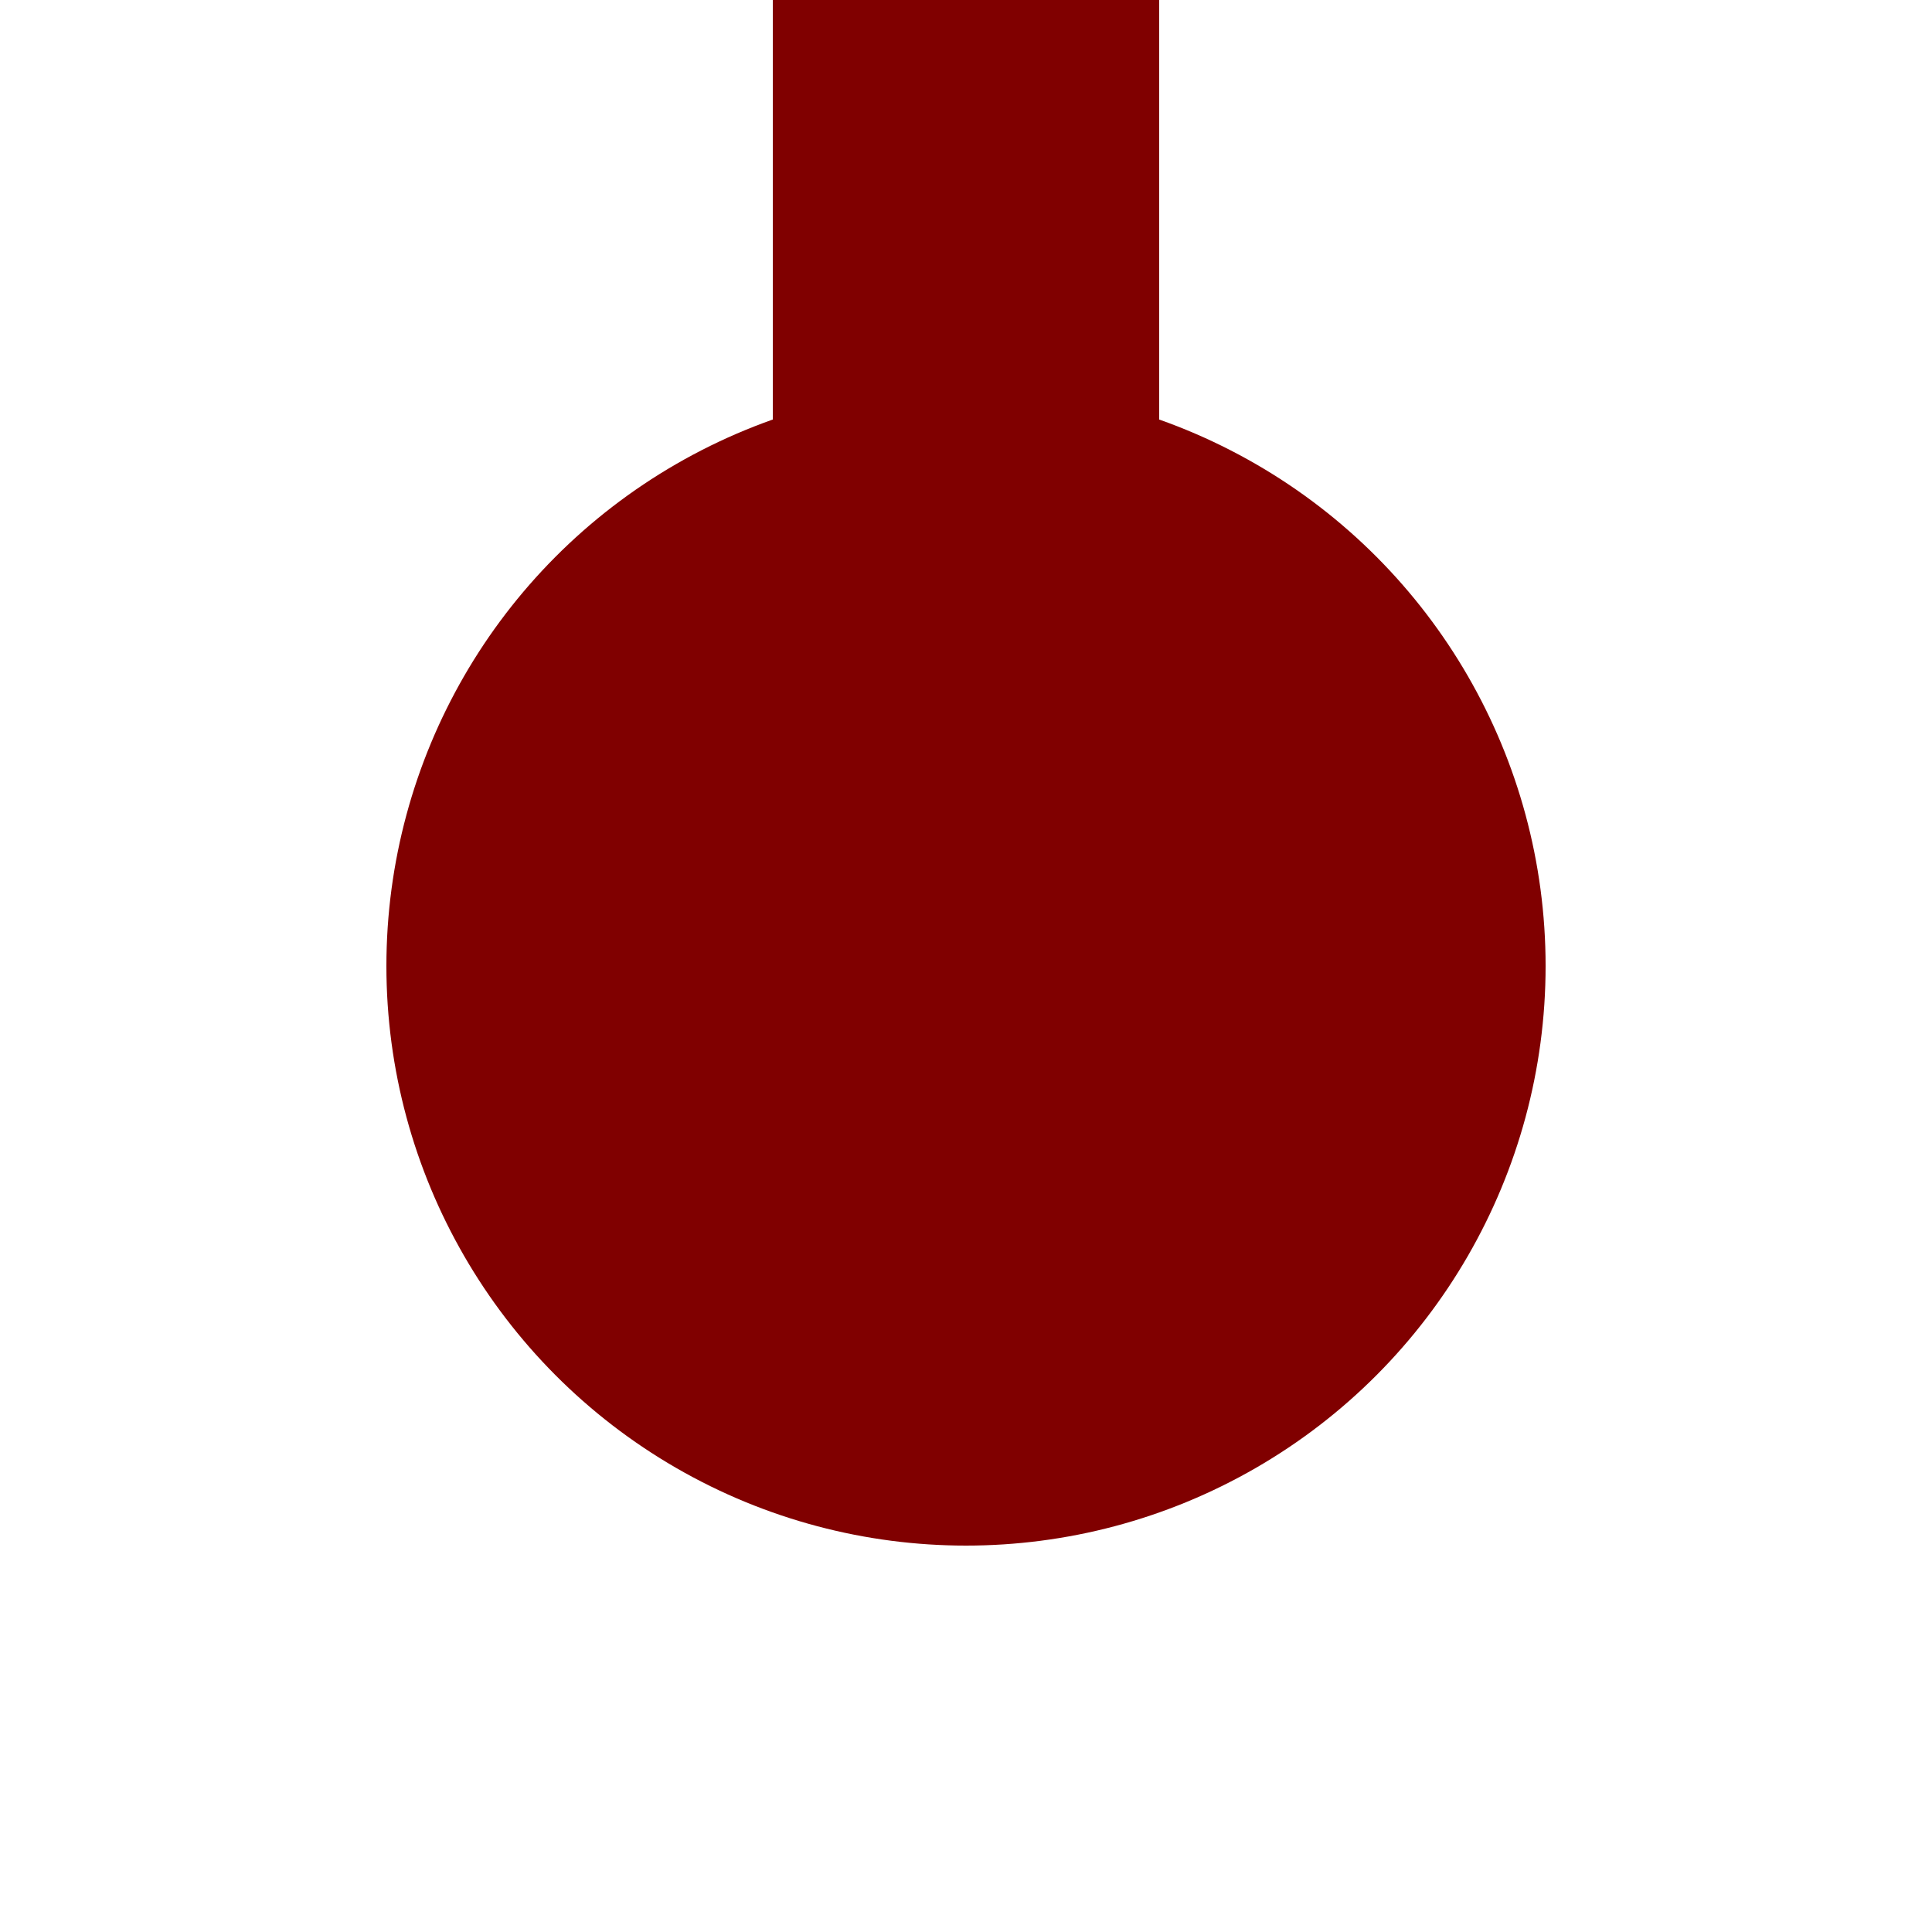
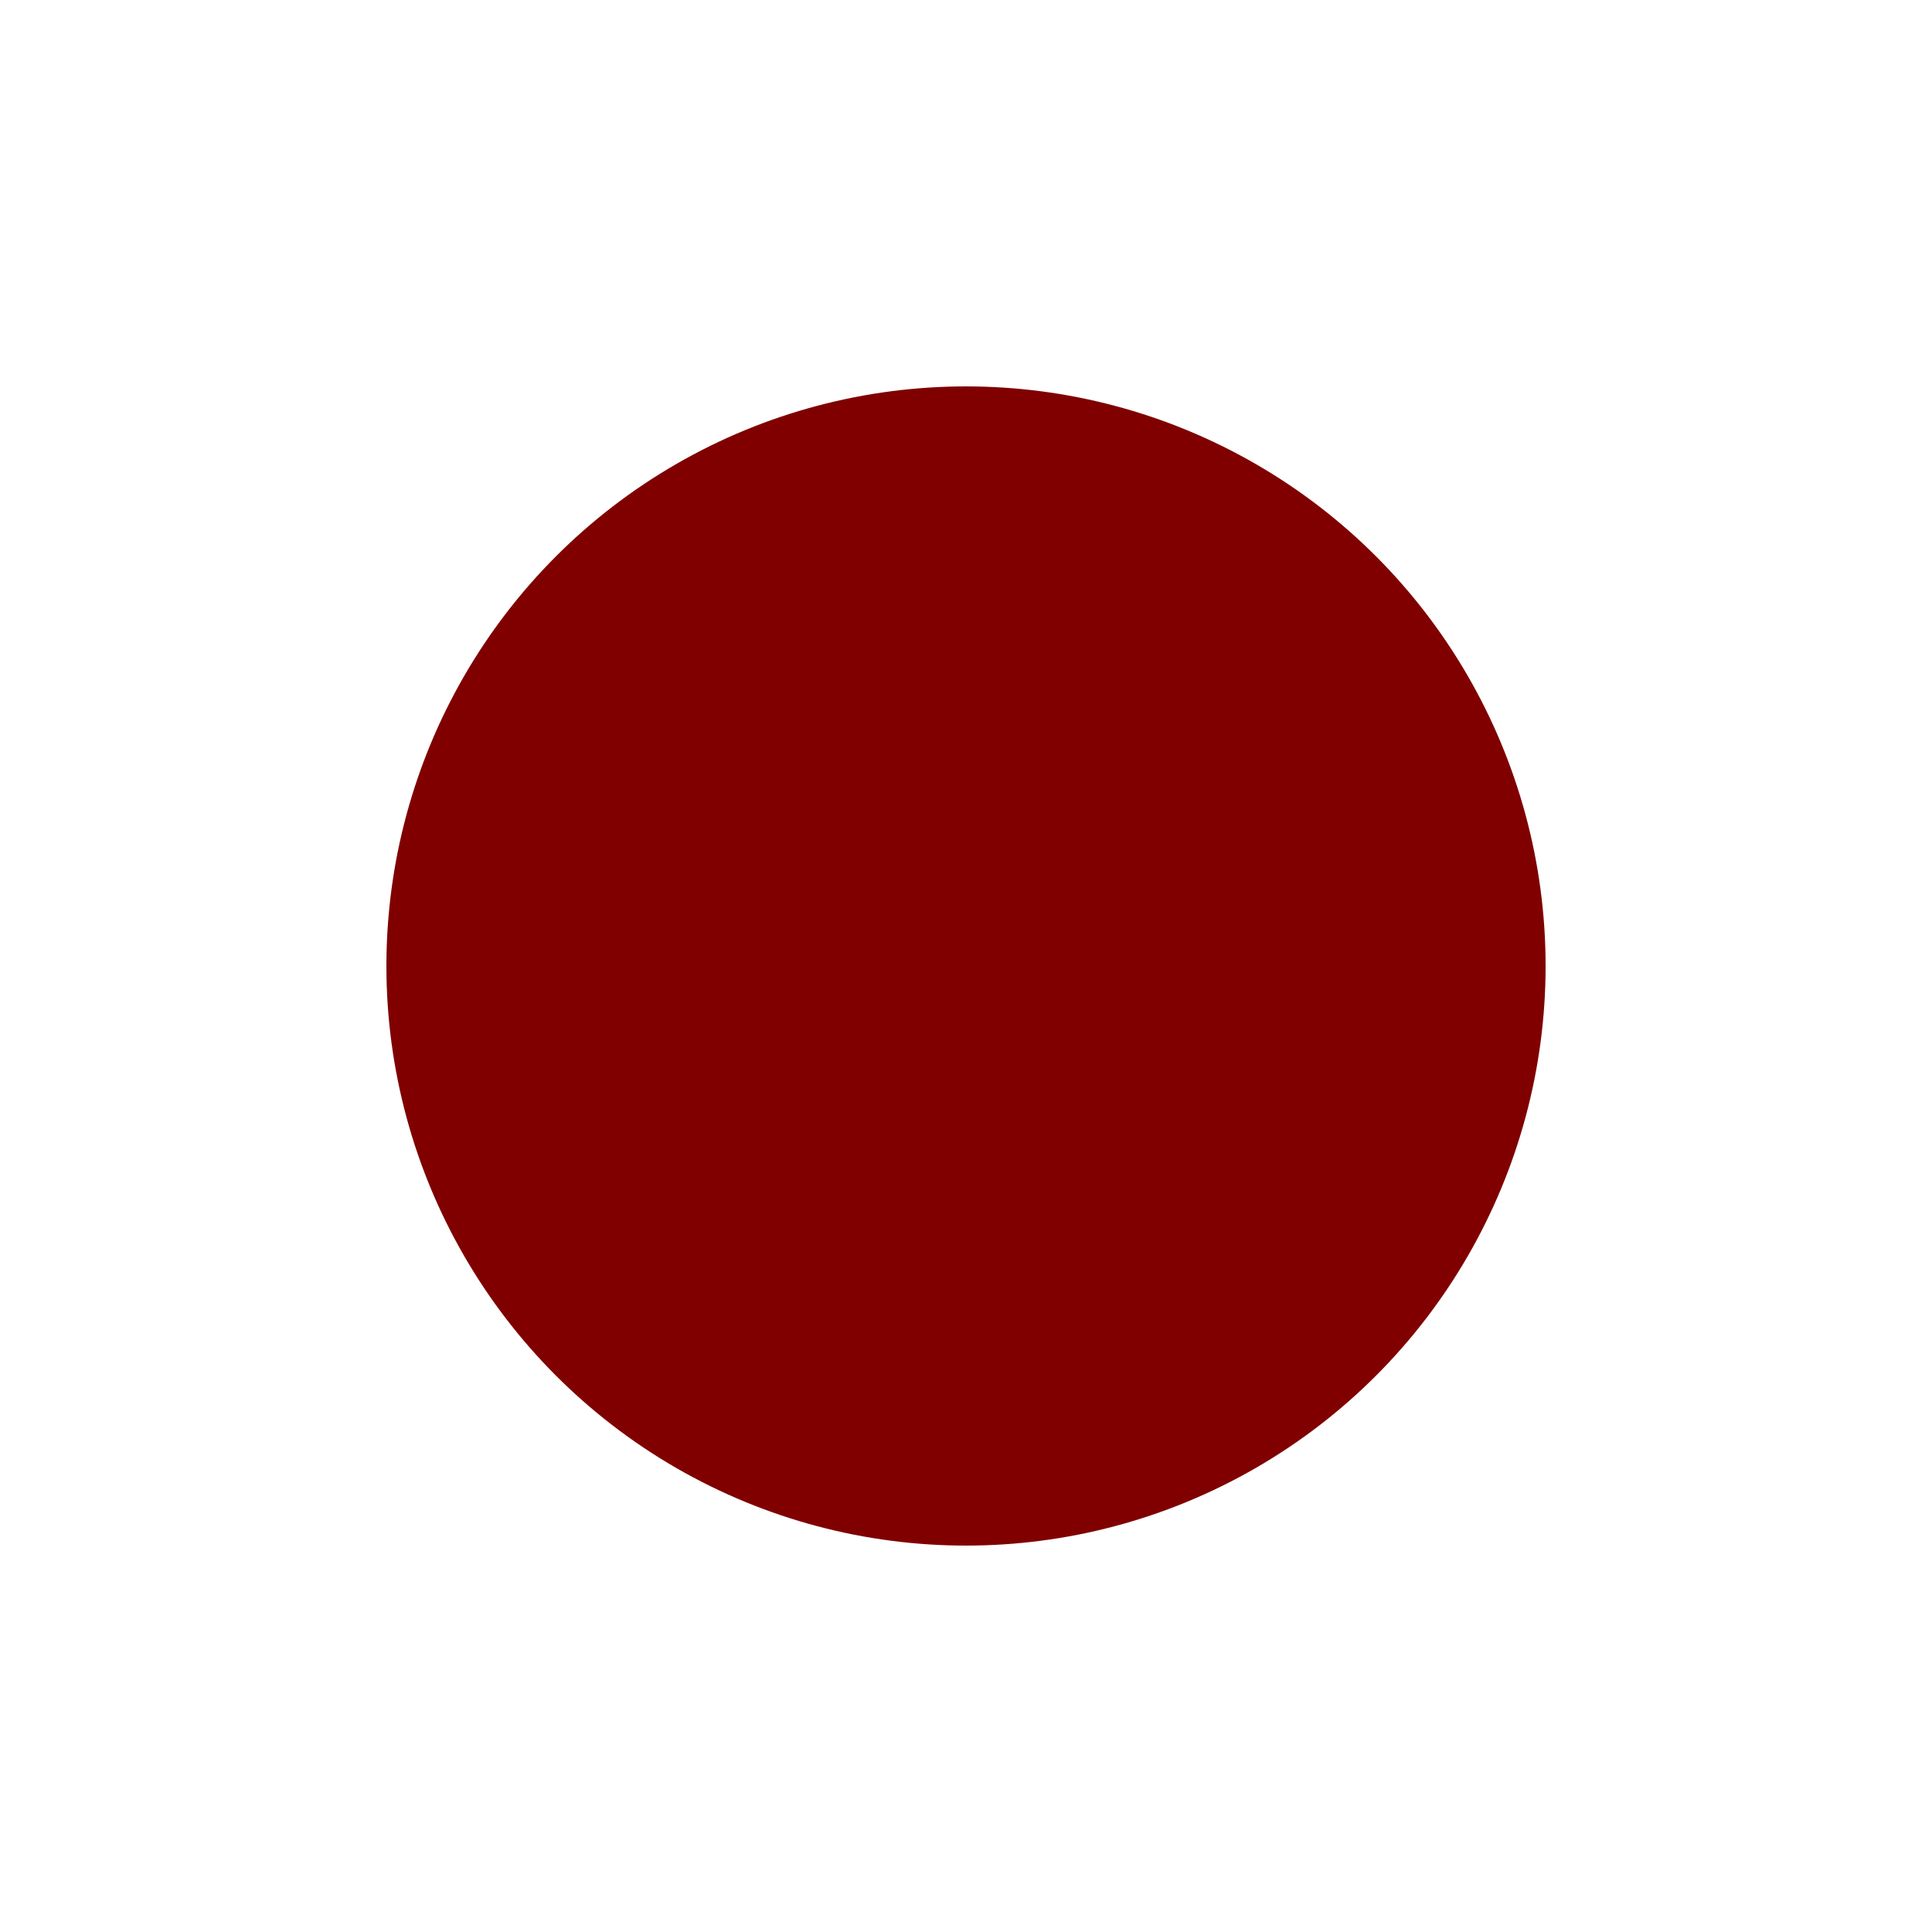
<svg xmlns="http://www.w3.org/2000/svg" width="500" height="500">
  <title>KBHFe maroon</title>
-   <path stroke="#800000" d="M 250,250 V 0" stroke-width="100" />
  <circle fill="#800000" cx="250" cy="250" r="150" />
</svg>